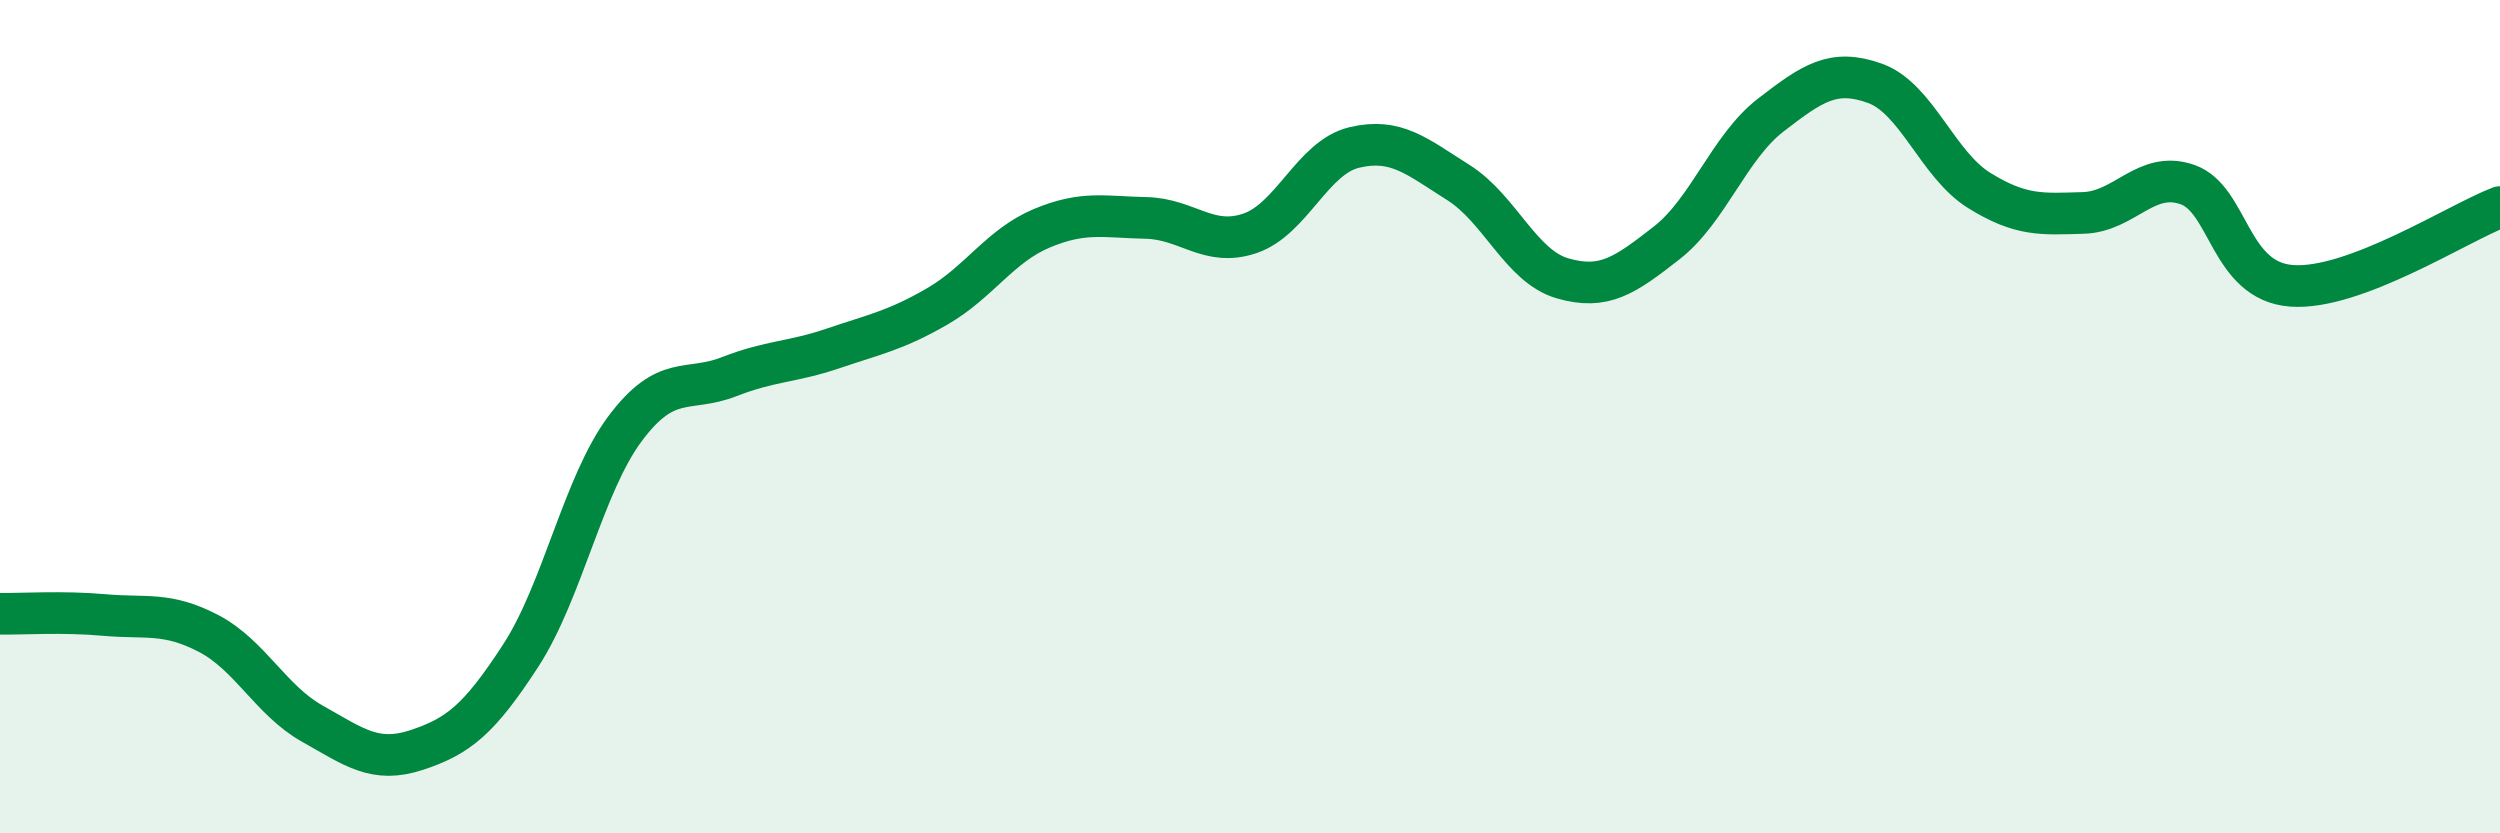
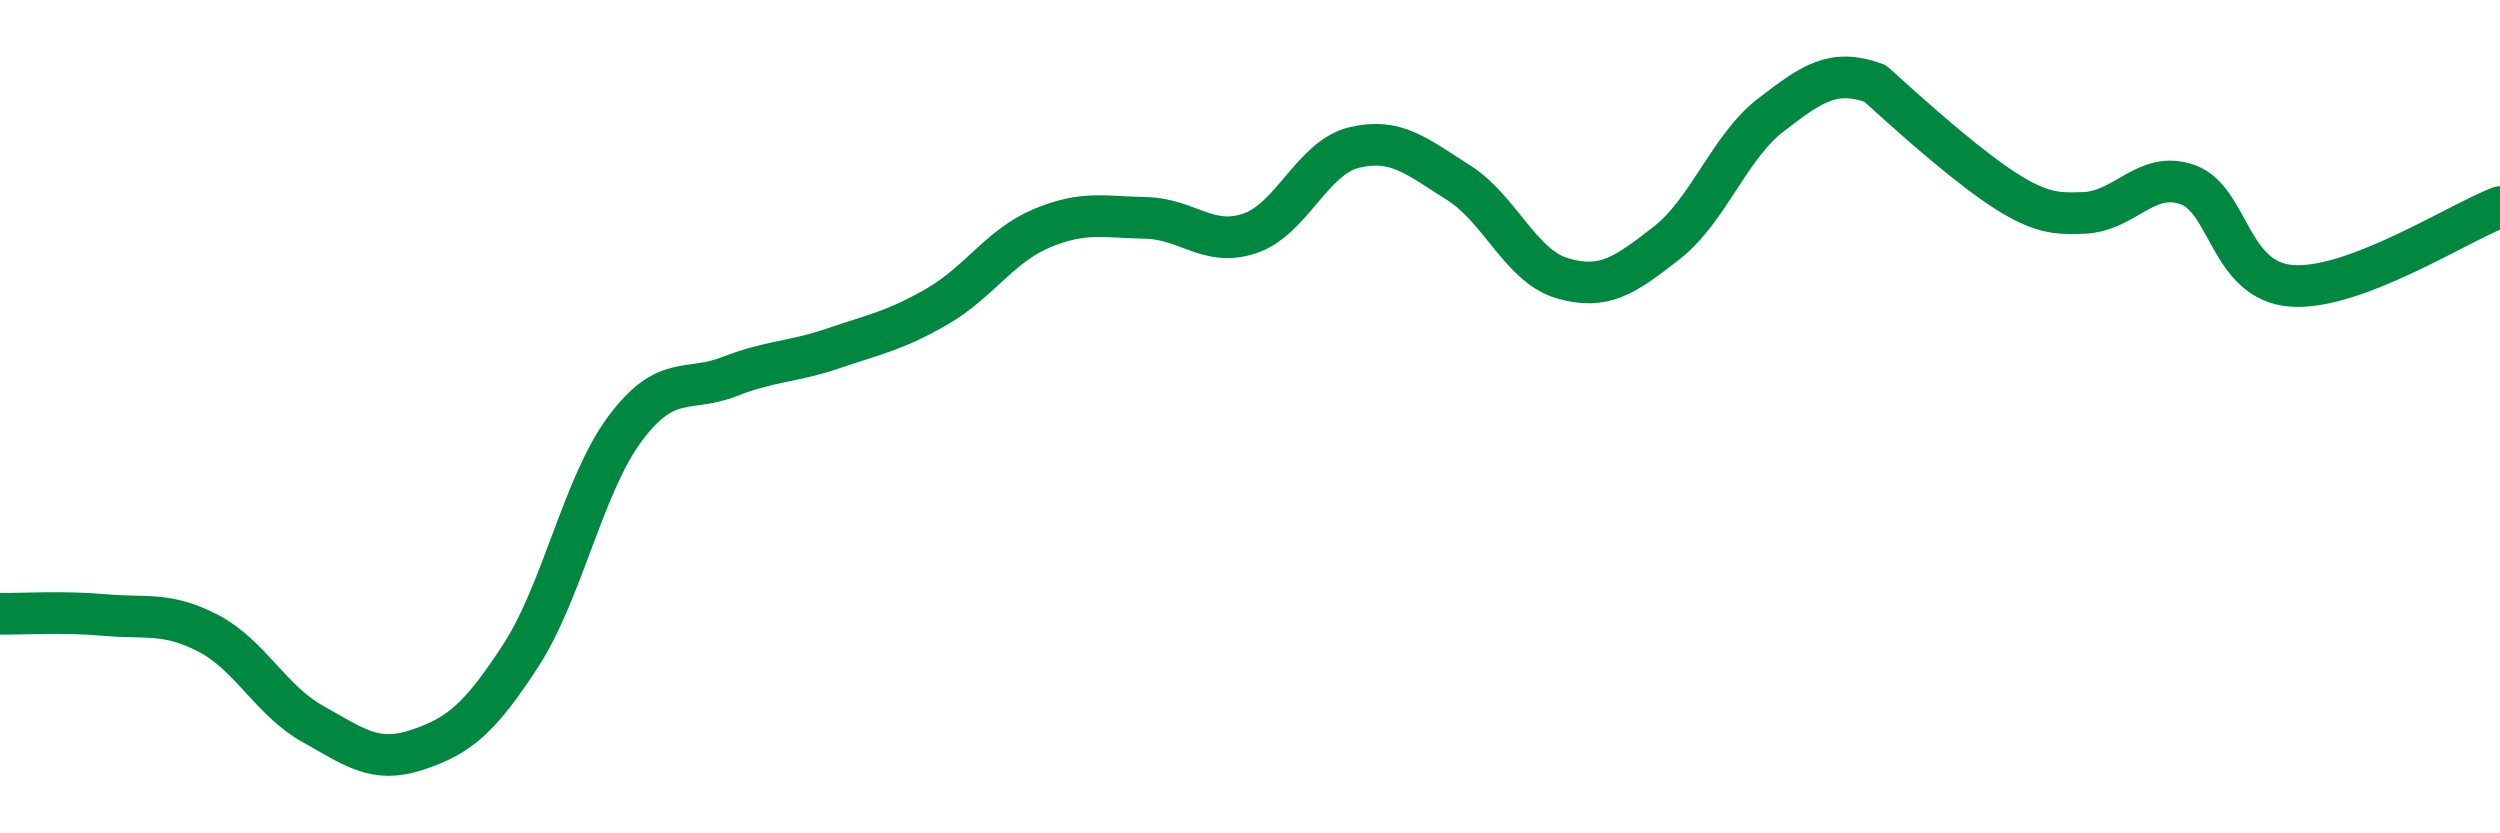
<svg xmlns="http://www.w3.org/2000/svg" width="60" height="20" viewBox="0 0 60 20">
-   <path d="M 0,14.73 C 0.5,14.74 1.5,14.67 2.5,14.76 C 3.5,14.85 4,14.68 5,15.2 C 6,15.72 6.5,16.81 7.5,17.37 C 8.5,17.93 9,18.33 10,18 C 11,17.67 11.5,17.27 12.5,15.73 C 13.5,14.19 14,11.63 15,10.29 C 16,8.95 16.5,9.43 17.5,9.04 C 18.5,8.65 19,8.7 20,8.36 C 21,8.02 21.5,7.93 22.5,7.35 C 23.5,6.77 24,5.9 25,5.48 C 26,5.06 26.5,5.21 27.5,5.23 C 28.5,5.25 29,5.94 30,5.6 C 31,5.26 31.5,3.78 32.5,3.54 C 33.5,3.3 34,3.75 35,4.38 C 36,5.01 36.5,6.39 37.5,6.68 C 38.5,6.97 39,6.61 40,5.83 C 41,5.05 41.5,3.53 42.5,2.76 C 43.5,1.99 44,1.64 45,2 C 46,2.36 46.5,3.95 47.5,4.57 C 48.5,5.19 49,5.14 50,5.11 C 51,5.08 51.5,4.08 52.5,4.43 C 53.5,4.78 53.5,6.75 55,6.86 C 56.5,6.97 59,5.35 60,4.97L60 20L0 20Z" fill="#008740" opacity="0.1" stroke-linecap="round" stroke-linejoin="round" />
-   <path d="M 0,14.73 C 0.5,14.74 1.5,14.67 2.5,14.76 C 3.5,14.85 4,14.68 5,15.2 C 6,15.72 6.5,16.81 7.5,17.37 C 8.5,17.93 9,18.33 10,18 C 11,17.67 11.5,17.27 12.5,15.73 C 13.5,14.19 14,11.63 15,10.29 C 16,8.95 16.5,9.43 17.5,9.04 C 18.5,8.65 19,8.7 20,8.36 C 21,8.02 21.5,7.93 22.5,7.35 C 23.5,6.77 24,5.9 25,5.48 C 26,5.06 26.5,5.21 27.5,5.23 C 28.5,5.25 29,5.94 30,5.6 C 31,5.26 31.5,3.78 32.5,3.54 C 33.5,3.3 34,3.75 35,4.38 C 36,5.01 36.5,6.39 37.5,6.68 C 38.5,6.97 39,6.61 40,5.83 C 41,5.05 41.5,3.53 42.5,2.76 C 43.5,1.99 44,1.64 45,2 C 46,2.36 46.5,3.95 47.5,4.57 C 48.5,5.19 49,5.14 50,5.11 C 51,5.08 51.5,4.08 52.5,4.43 C 53.5,4.78 53.5,6.75 55,6.86 C 56.5,6.97 59,5.35 60,4.97" stroke="#008740" stroke-width="1" fill="none" stroke-linecap="round" stroke-linejoin="round" />
+   <path d="M 0,14.73 C 0.5,14.74 1.5,14.67 2.5,14.76 C 3.5,14.85 4,14.68 5,15.2 C 6,15.72 6.5,16.81 7.5,17.37 C 8.5,17.93 9,18.33 10,18 C 11,17.67 11.5,17.27 12.5,15.73 C 13.5,14.19 14,11.63 15,10.29 C 16,8.95 16.5,9.43 17.5,9.04 C 18.5,8.65 19,8.7 20,8.36 C 21,8.02 21.5,7.93 22.5,7.35 C 23.5,6.77 24,5.9 25,5.48 C 26,5.06 26.5,5.21 27.5,5.23 C 28.5,5.25 29,5.94 30,5.6 C 31,5.26 31.5,3.78 32.5,3.54 C 33.5,3.3 34,3.75 35,4.38 C 36,5.01 36.5,6.39 37.5,6.68 C 38.5,6.97 39,6.61 40,5.83 C 41,5.05 41.5,3.53 42.5,2.76 C 43.5,1.99 44,1.64 45,2 C 48.5,5.19 49,5.14 50,5.11 C 51,5.08 51.5,4.08 52.5,4.43 C 53.5,4.78 53.5,6.75 55,6.86 C 56.5,6.97 59,5.35 60,4.97" stroke="#008740" stroke-width="1" fill="none" stroke-linecap="round" stroke-linejoin="round" />
</svg>